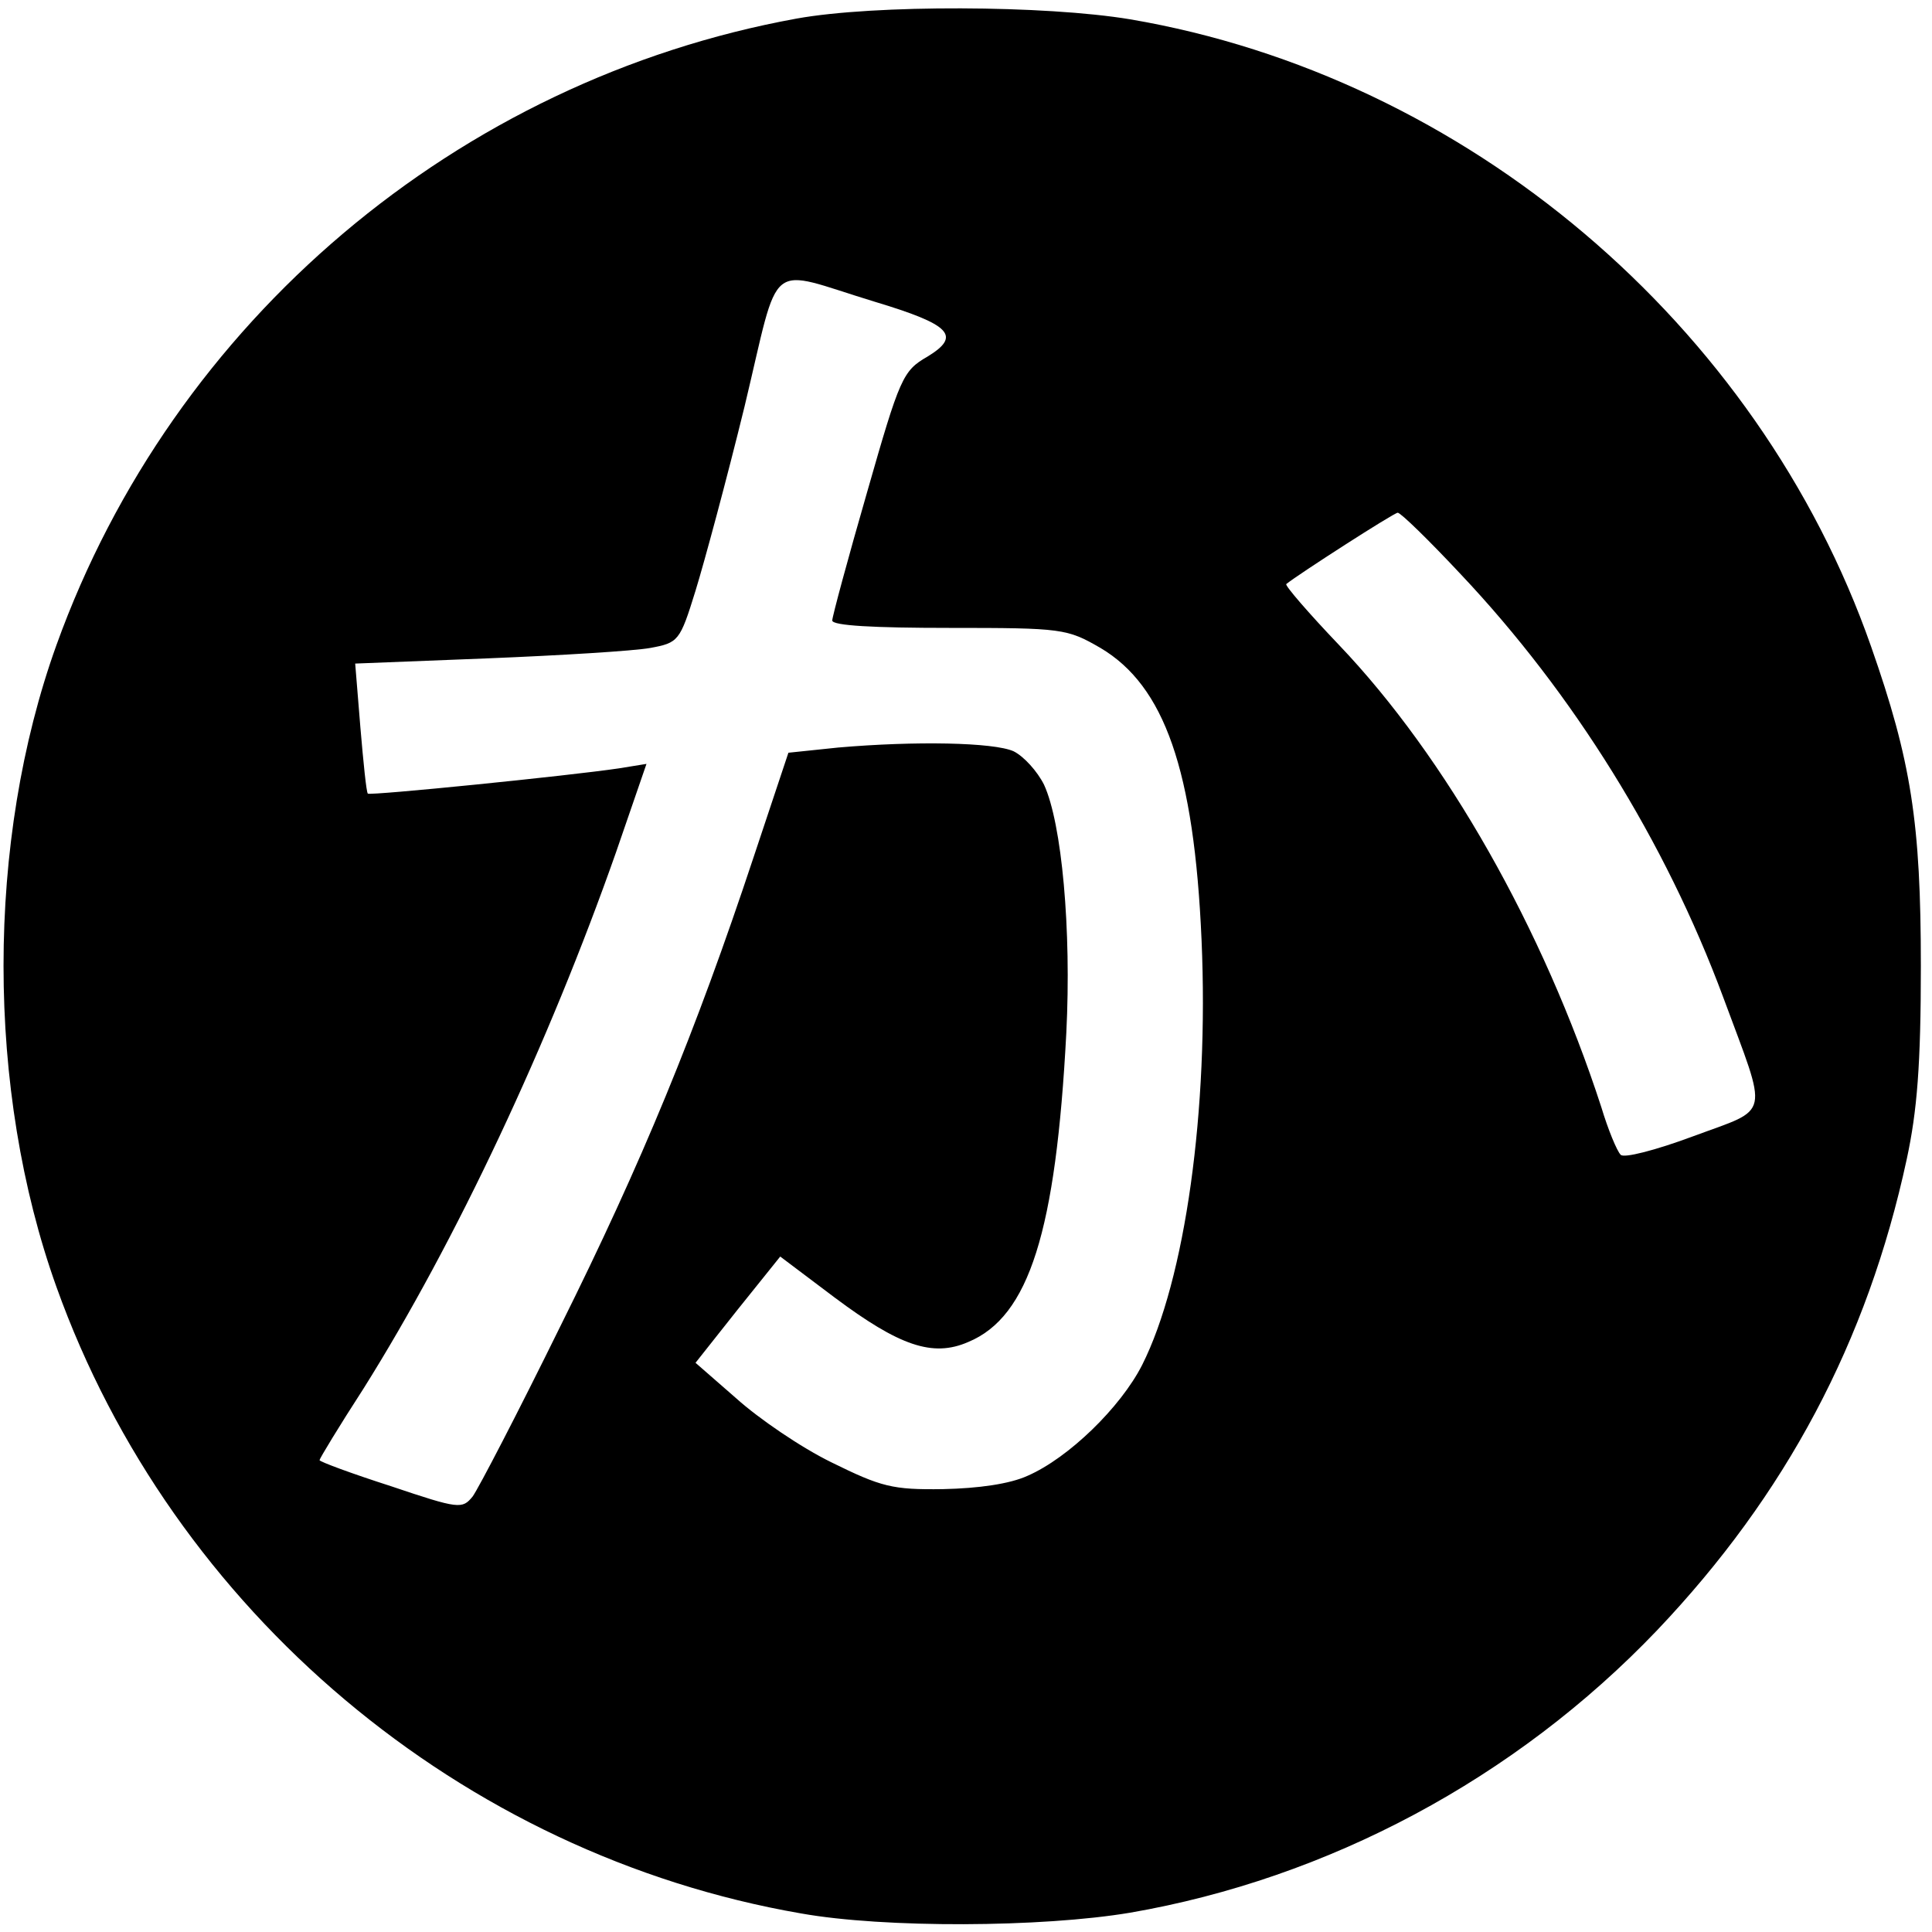
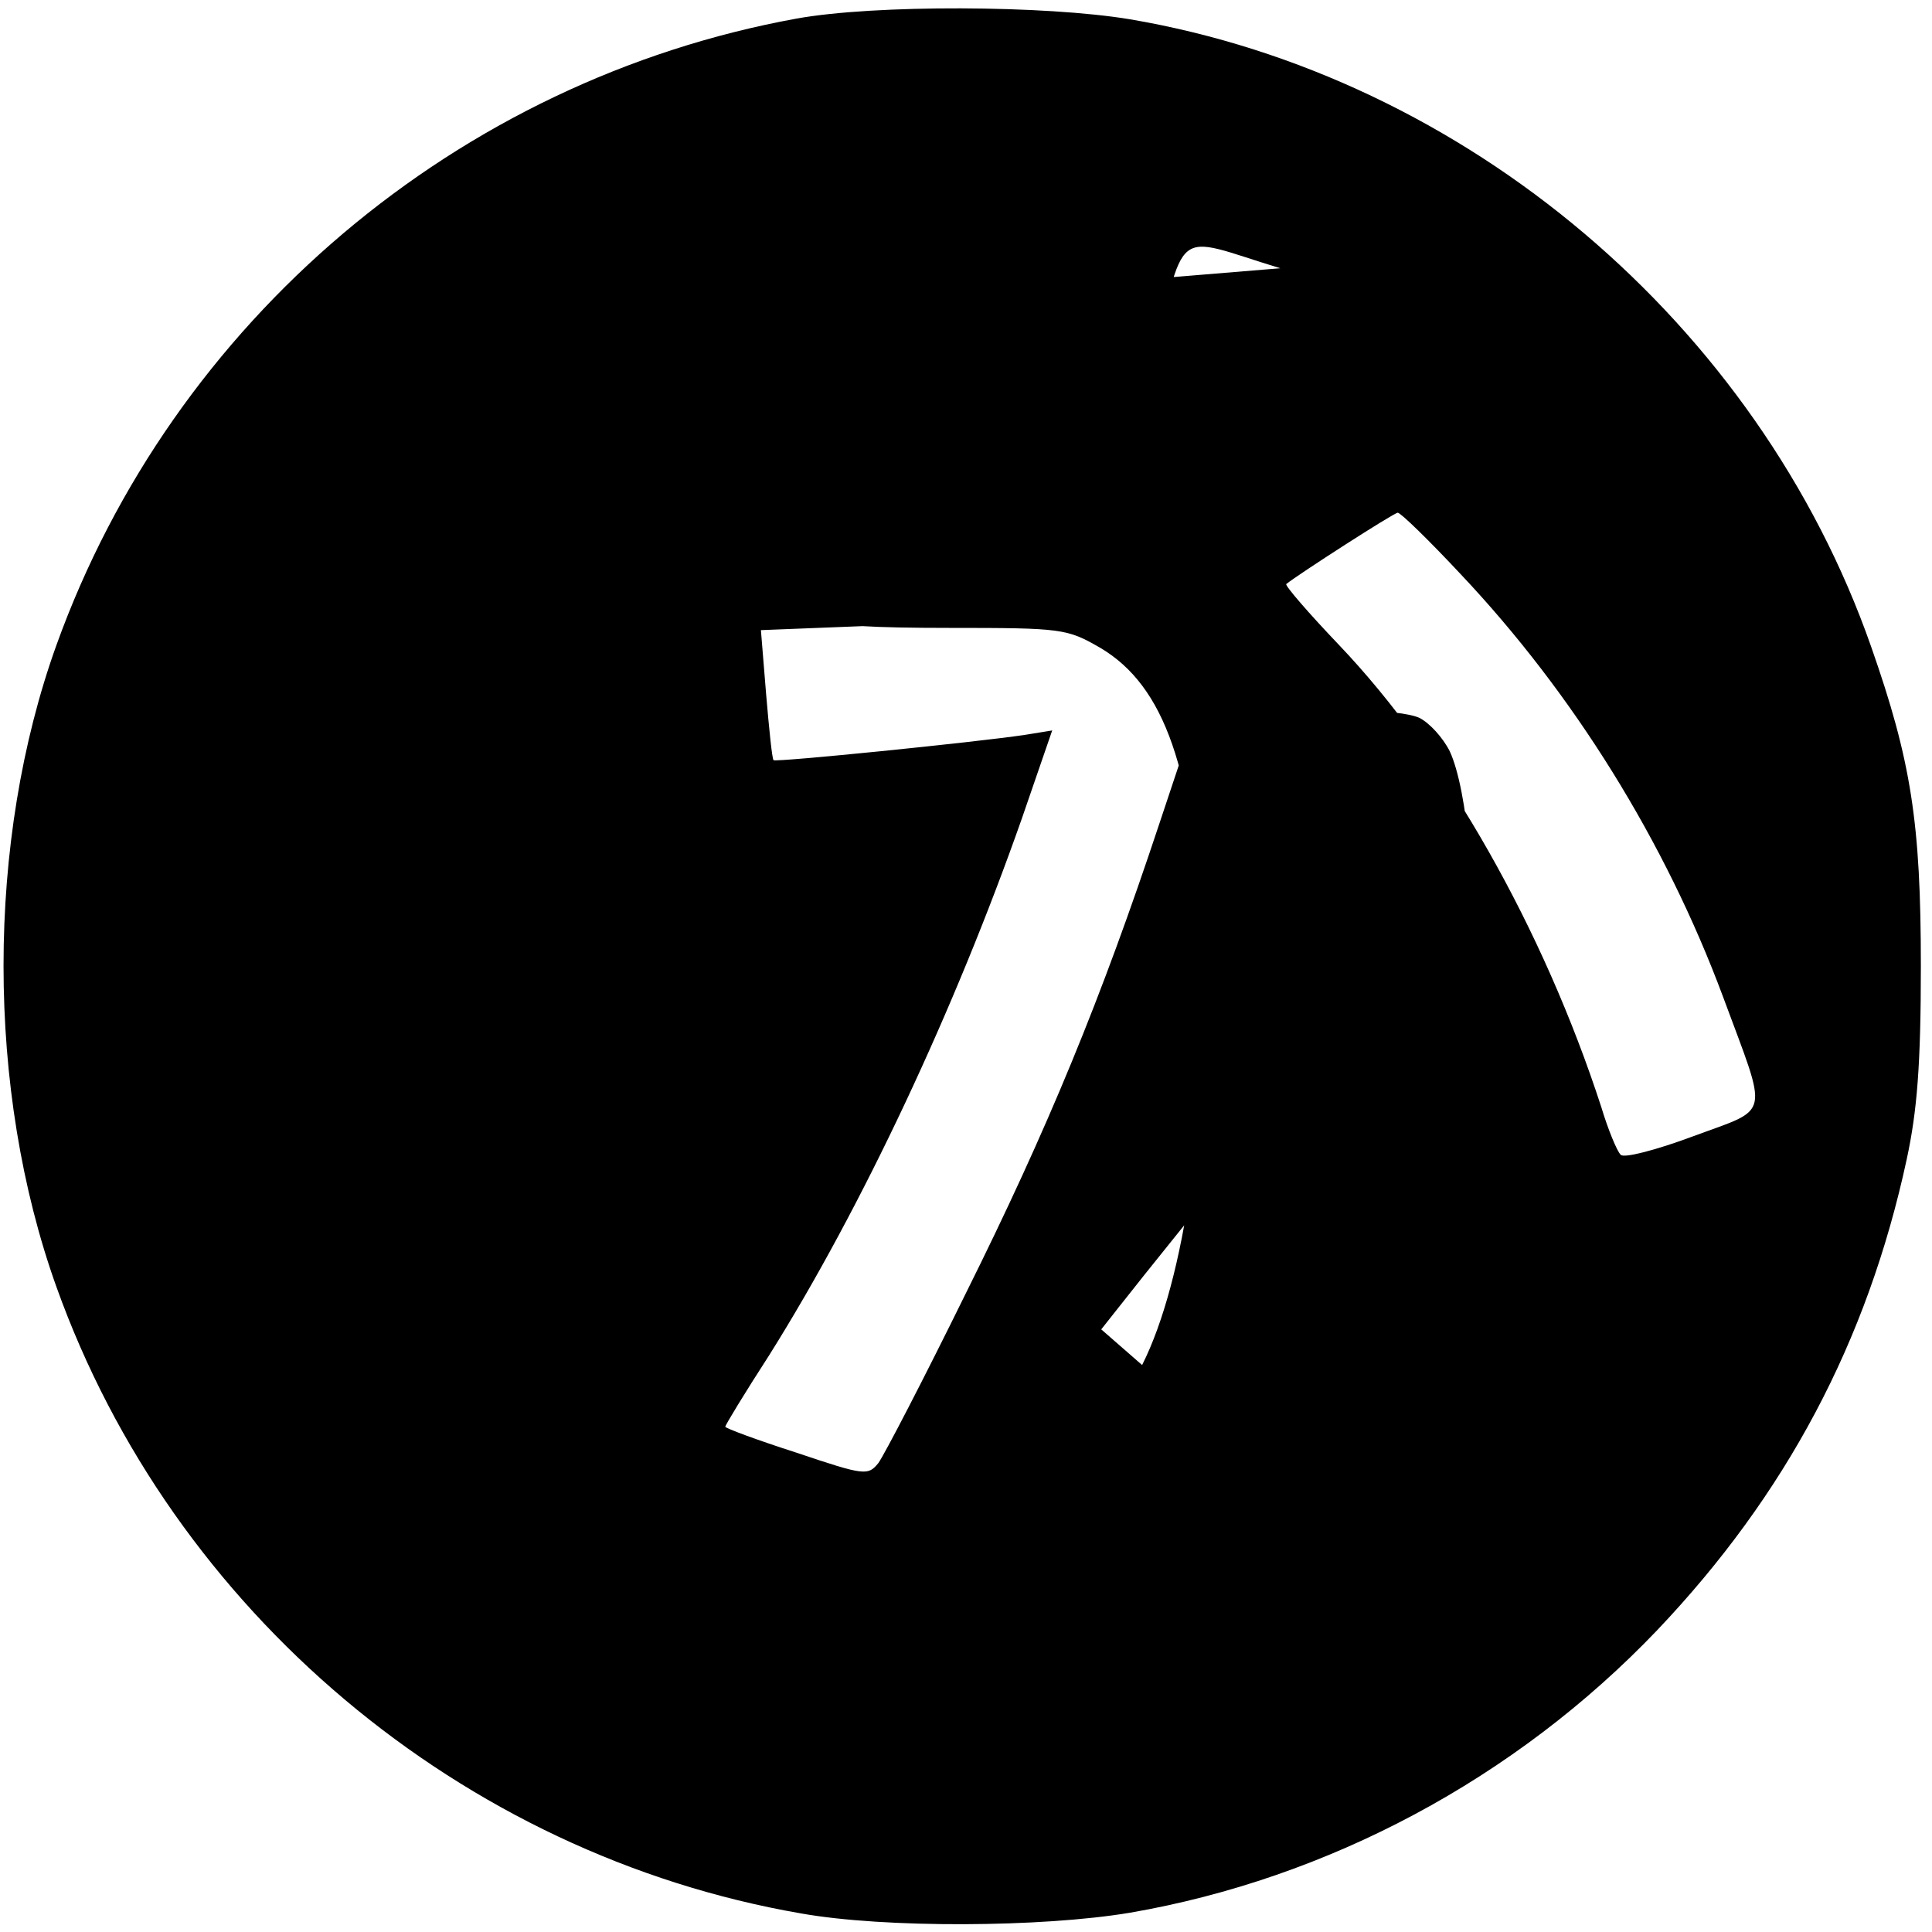
<svg xmlns="http://www.w3.org/2000/svg" version="1" width="346.667" height="346.667" viewBox="0 0 260 260">
-   <path d="M107.2 2.5C61.6 10.8 23.3 43.2 7.6 86.8c-9.5 26.4-9.5 59.9 0 86.4 15.6 43.6 54.5 76.4 100.2 84.3 11.2 2 32.4 1.9 44.3-.1 26.6-4.6 51.8-18 70.9-38 17.3-18.2 28.3-38.8 33.6-63.4 1.4-6.5 1.9-12.7 1.9-26 0-19.3-1.3-27.6-6.7-43-15.2-43.4-54.5-76.7-99.7-84.4-11.4-1.9-34.4-2-44.9-.1zm10.5 38.1c10.3 3.1 11.7 4.6 7.1 7.4-3.3 1.9-3.7 2.8-8.1 18.2-2.6 9-4.7 16.8-4.7 17.3 0 .7 5.6 1 15.8 1 15.2 0 15.8.1 20.3 2.7 8.6 5.1 12.6 16.4 13.6 39.3s-2.2 45.7-8 57.2c-2.9 5.7-9.9 12.5-15.4 14.9-2.4 1.1-6.6 1.7-11.4 1.8-6.8.1-8.3-.3-15-3.6-4.1-2-9.8-5.9-12.8-8.6l-5.5-4.8 5.7-7.2 5.7-7.1 7.3 5.5c8.7 6.5 13.2 8.1 18 6 8.2-3.4 11.8-14.9 13.2-41.6.7-13.9-.6-28.2-3-33.4-.9-1.8-2.7-3.8-4.1-4.5-2.7-1.2-13.2-1.4-23.6-.5l-6.7.7-4.7 14.1c-7.8 23.5-15 41-26 63.1-5.7 11.6-11 21.8-11.8 22.9-1.4 1.7-1.8 1.7-11-1.4-5.3-1.7-9.6-3.3-9.6-3.5 0-.2 2.6-4.5 5.9-9.6 12.5-19.9 25-46.6 34-72.2l4.1-11.9-3.7.6c-6.7 1-33.5 3.7-33.8 3.4-.2-.2-.6-4.2-1-8.9l-.7-8.6 17.8-.7c9.9-.4 19.7-1 21.9-1.4 3.8-.7 4-.9 6.1-7.7 1.2-3.9 4.2-15 6.6-24.8 4.9-20.4 2.7-18.6 17.5-14.1zm78.9 36.7c15.1 16 27.5 35.9 35.3 56.9 6.1 16.5 6.5 14.8-4 18.7-5.1 1.9-9.4 3-9.8 2.5-.5-.5-1.7-3.4-2.6-6.4-7.8-24-20.9-47.1-35.3-62.2-4.1-4.3-7.3-8-7.1-8.2 1.6-1.3 14.5-9.6 15-9.6.4 0 4.2 3.7 8.5 8.3z" />
+   <path d="M107.2 2.5C61.6 10.8 23.3 43.2 7.6 86.8c-9.5 26.4-9.5 59.9 0 86.4 15.6 43.6 54.5 76.4 100.2 84.3 11.2 2 32.4 1.9 44.3-.1 26.6-4.6 51.8-18 70.9-38 17.3-18.2 28.3-38.8 33.6-63.4 1.4-6.5 1.9-12.7 1.9-26 0-19.3-1.3-27.6-6.7-43-15.2-43.4-54.5-76.7-99.7-84.4-11.4-1.9-34.4-2-44.9-.1zm10.5 38.1c10.3 3.1 11.7 4.6 7.1 7.4-3.3 1.9-3.7 2.8-8.1 18.2-2.6 9-4.7 16.8-4.7 17.3 0 .7 5.6 1 15.8 1 15.2 0 15.8.1 20.3 2.7 8.6 5.1 12.6 16.4 13.6 39.3s-2.2 45.7-8 57.2l-5.5-4.8 5.7-7.2 5.7-7.1 7.3 5.5c8.7 6.5 13.2 8.1 18 6 8.2-3.4 11.8-14.9 13.2-41.6.7-13.9-.6-28.2-3-33.4-.9-1.8-2.7-3.8-4.1-4.5-2.7-1.2-13.2-1.4-23.6-.5l-6.7.7-4.7 14.1c-7.8 23.5-15 41-26 63.1-5.7 11.6-11 21.8-11.8 22.9-1.4 1.7-1.8 1.7-11-1.4-5.3-1.7-9.6-3.3-9.6-3.5 0-.2 2.6-4.5 5.9-9.6 12.5-19.9 25-46.6 34-72.2l4.1-11.9-3.7.6c-6.7 1-33.5 3.7-33.8 3.4-.2-.2-.6-4.2-1-8.9l-.7-8.6 17.8-.7c9.9-.4 19.7-1 21.9-1.4 3.8-.7 4-.9 6.1-7.7 1.2-3.9 4.2-15 6.6-24.8 4.9-20.4 2.7-18.6 17.5-14.1zm78.9 36.7c15.1 16 27.5 35.9 35.3 56.9 6.1 16.5 6.5 14.8-4 18.7-5.1 1.9-9.4 3-9.8 2.5-.5-.5-1.7-3.4-2.6-6.4-7.8-24-20.9-47.1-35.3-62.2-4.1-4.3-7.3-8-7.1-8.2 1.6-1.3 14.5-9.6 15-9.6.4 0 4.2 3.7 8.5 8.3z" />
</svg>